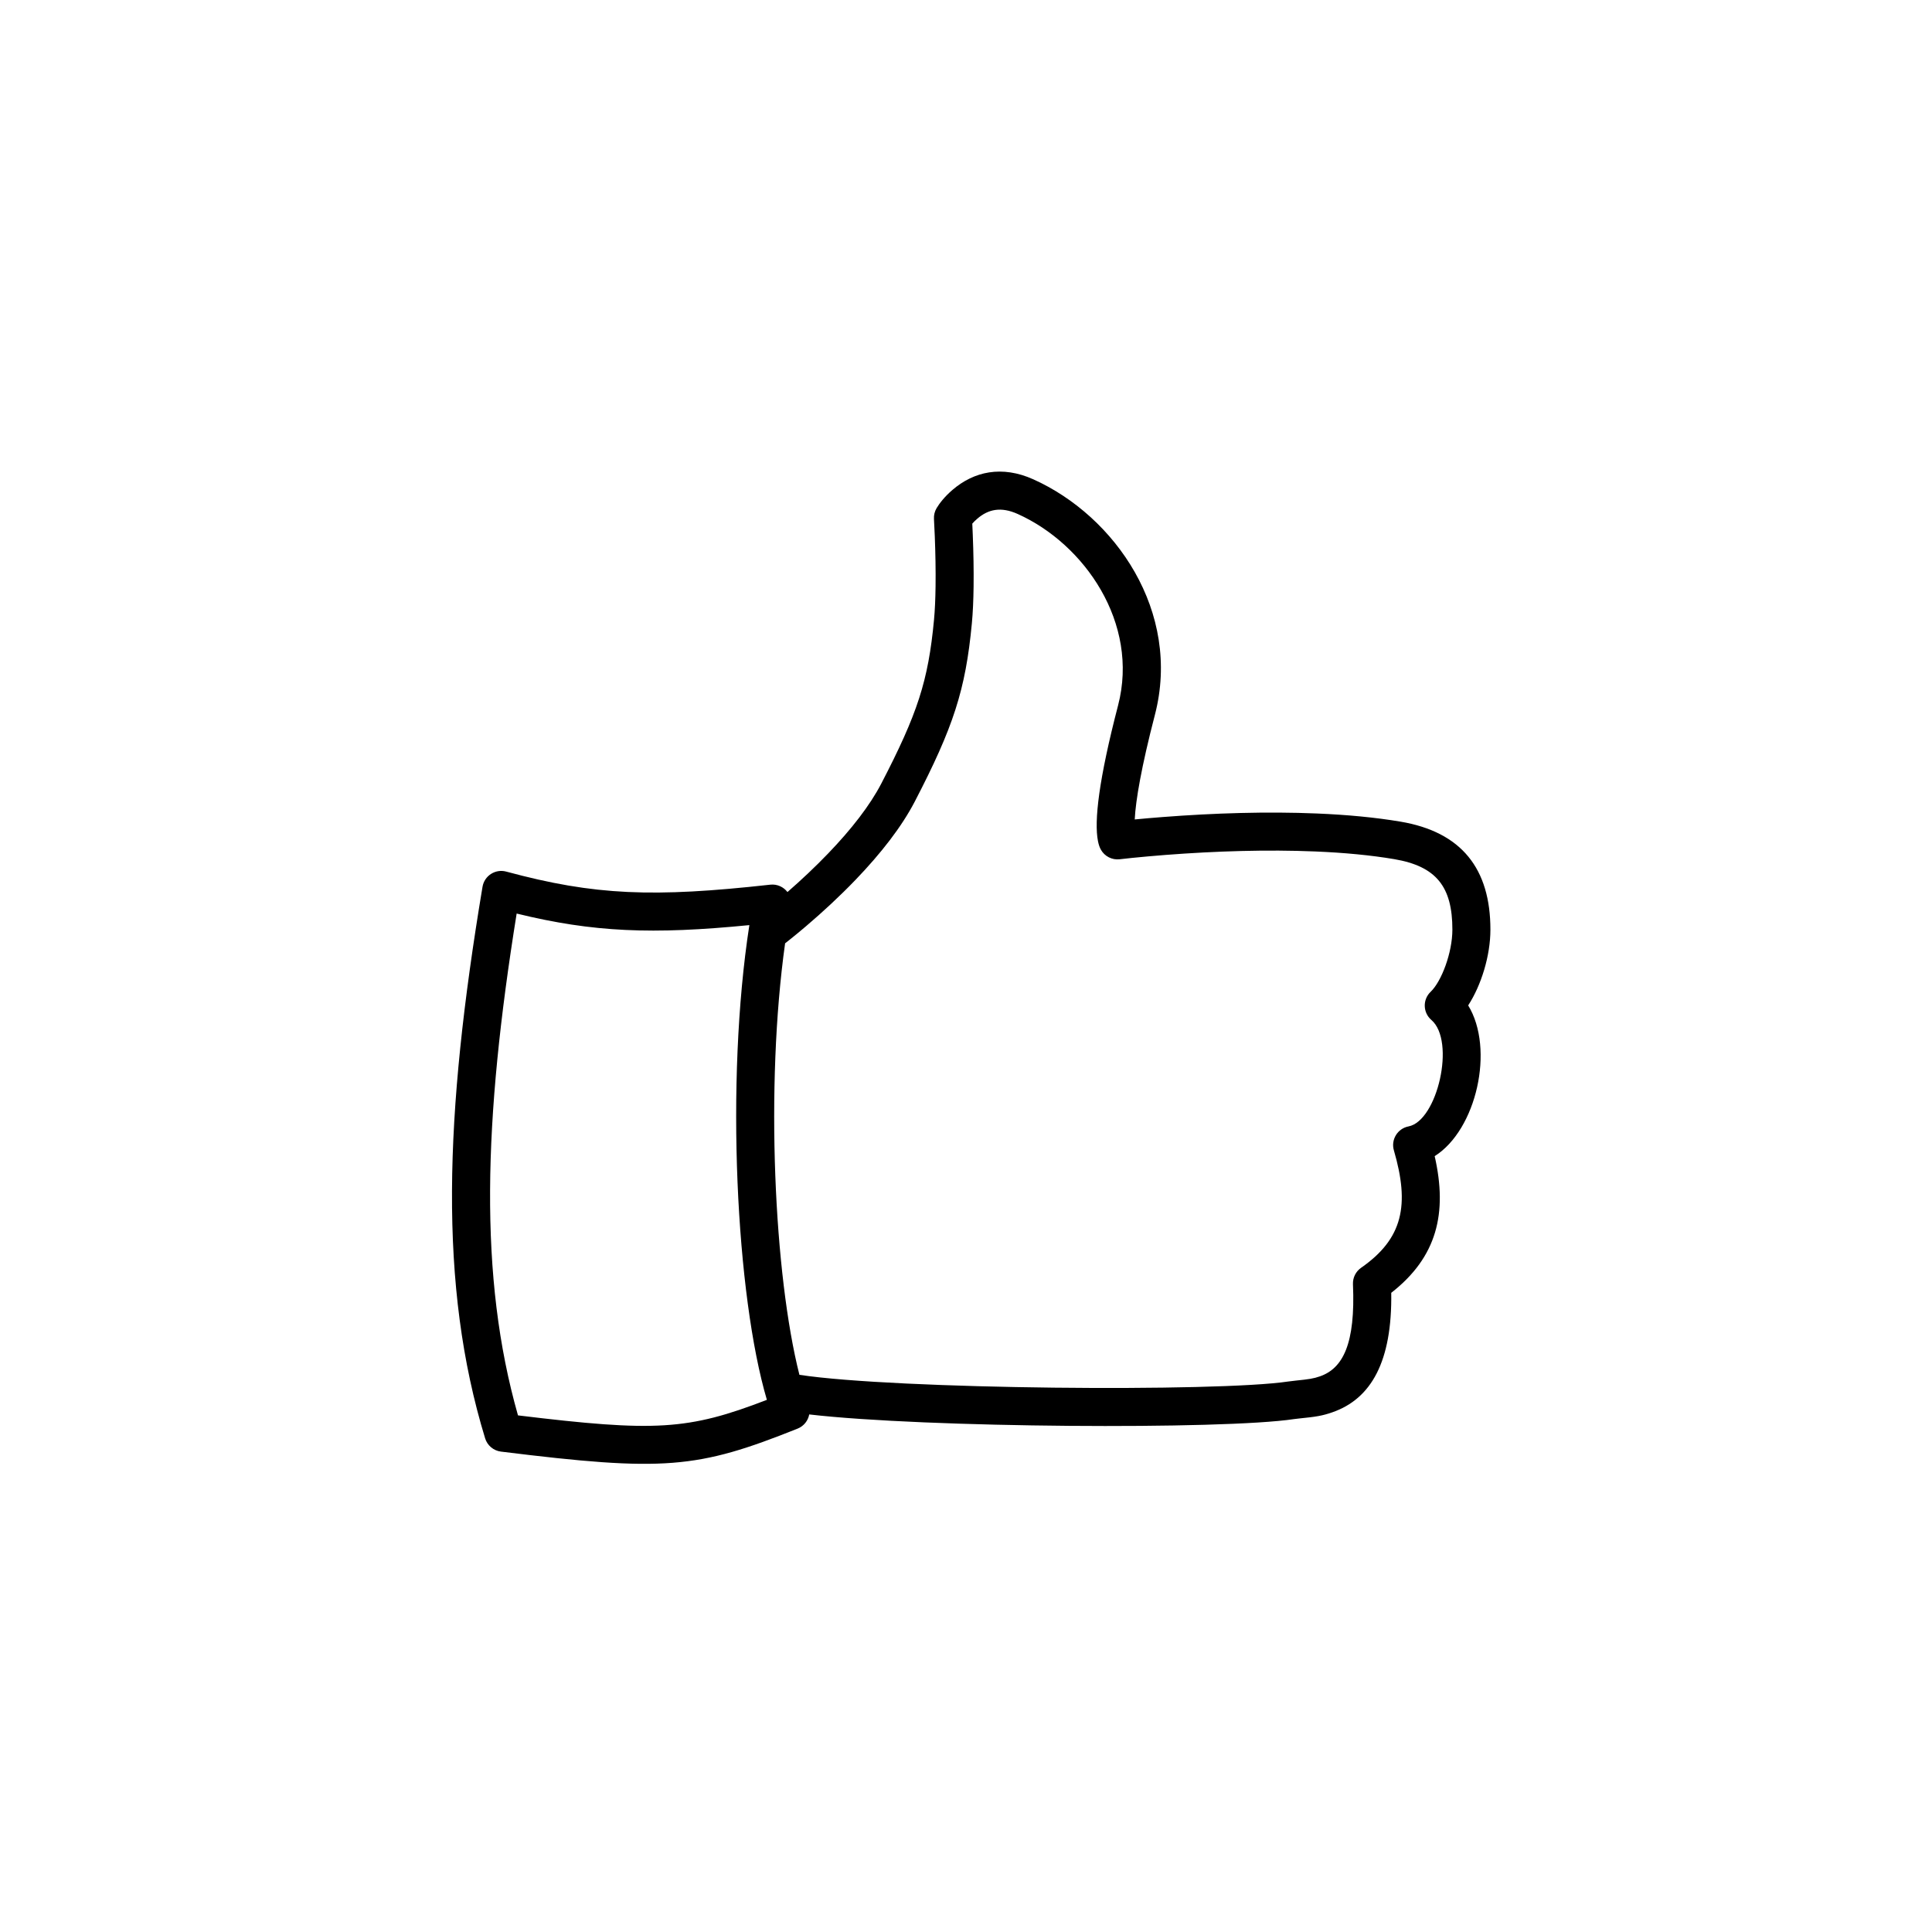
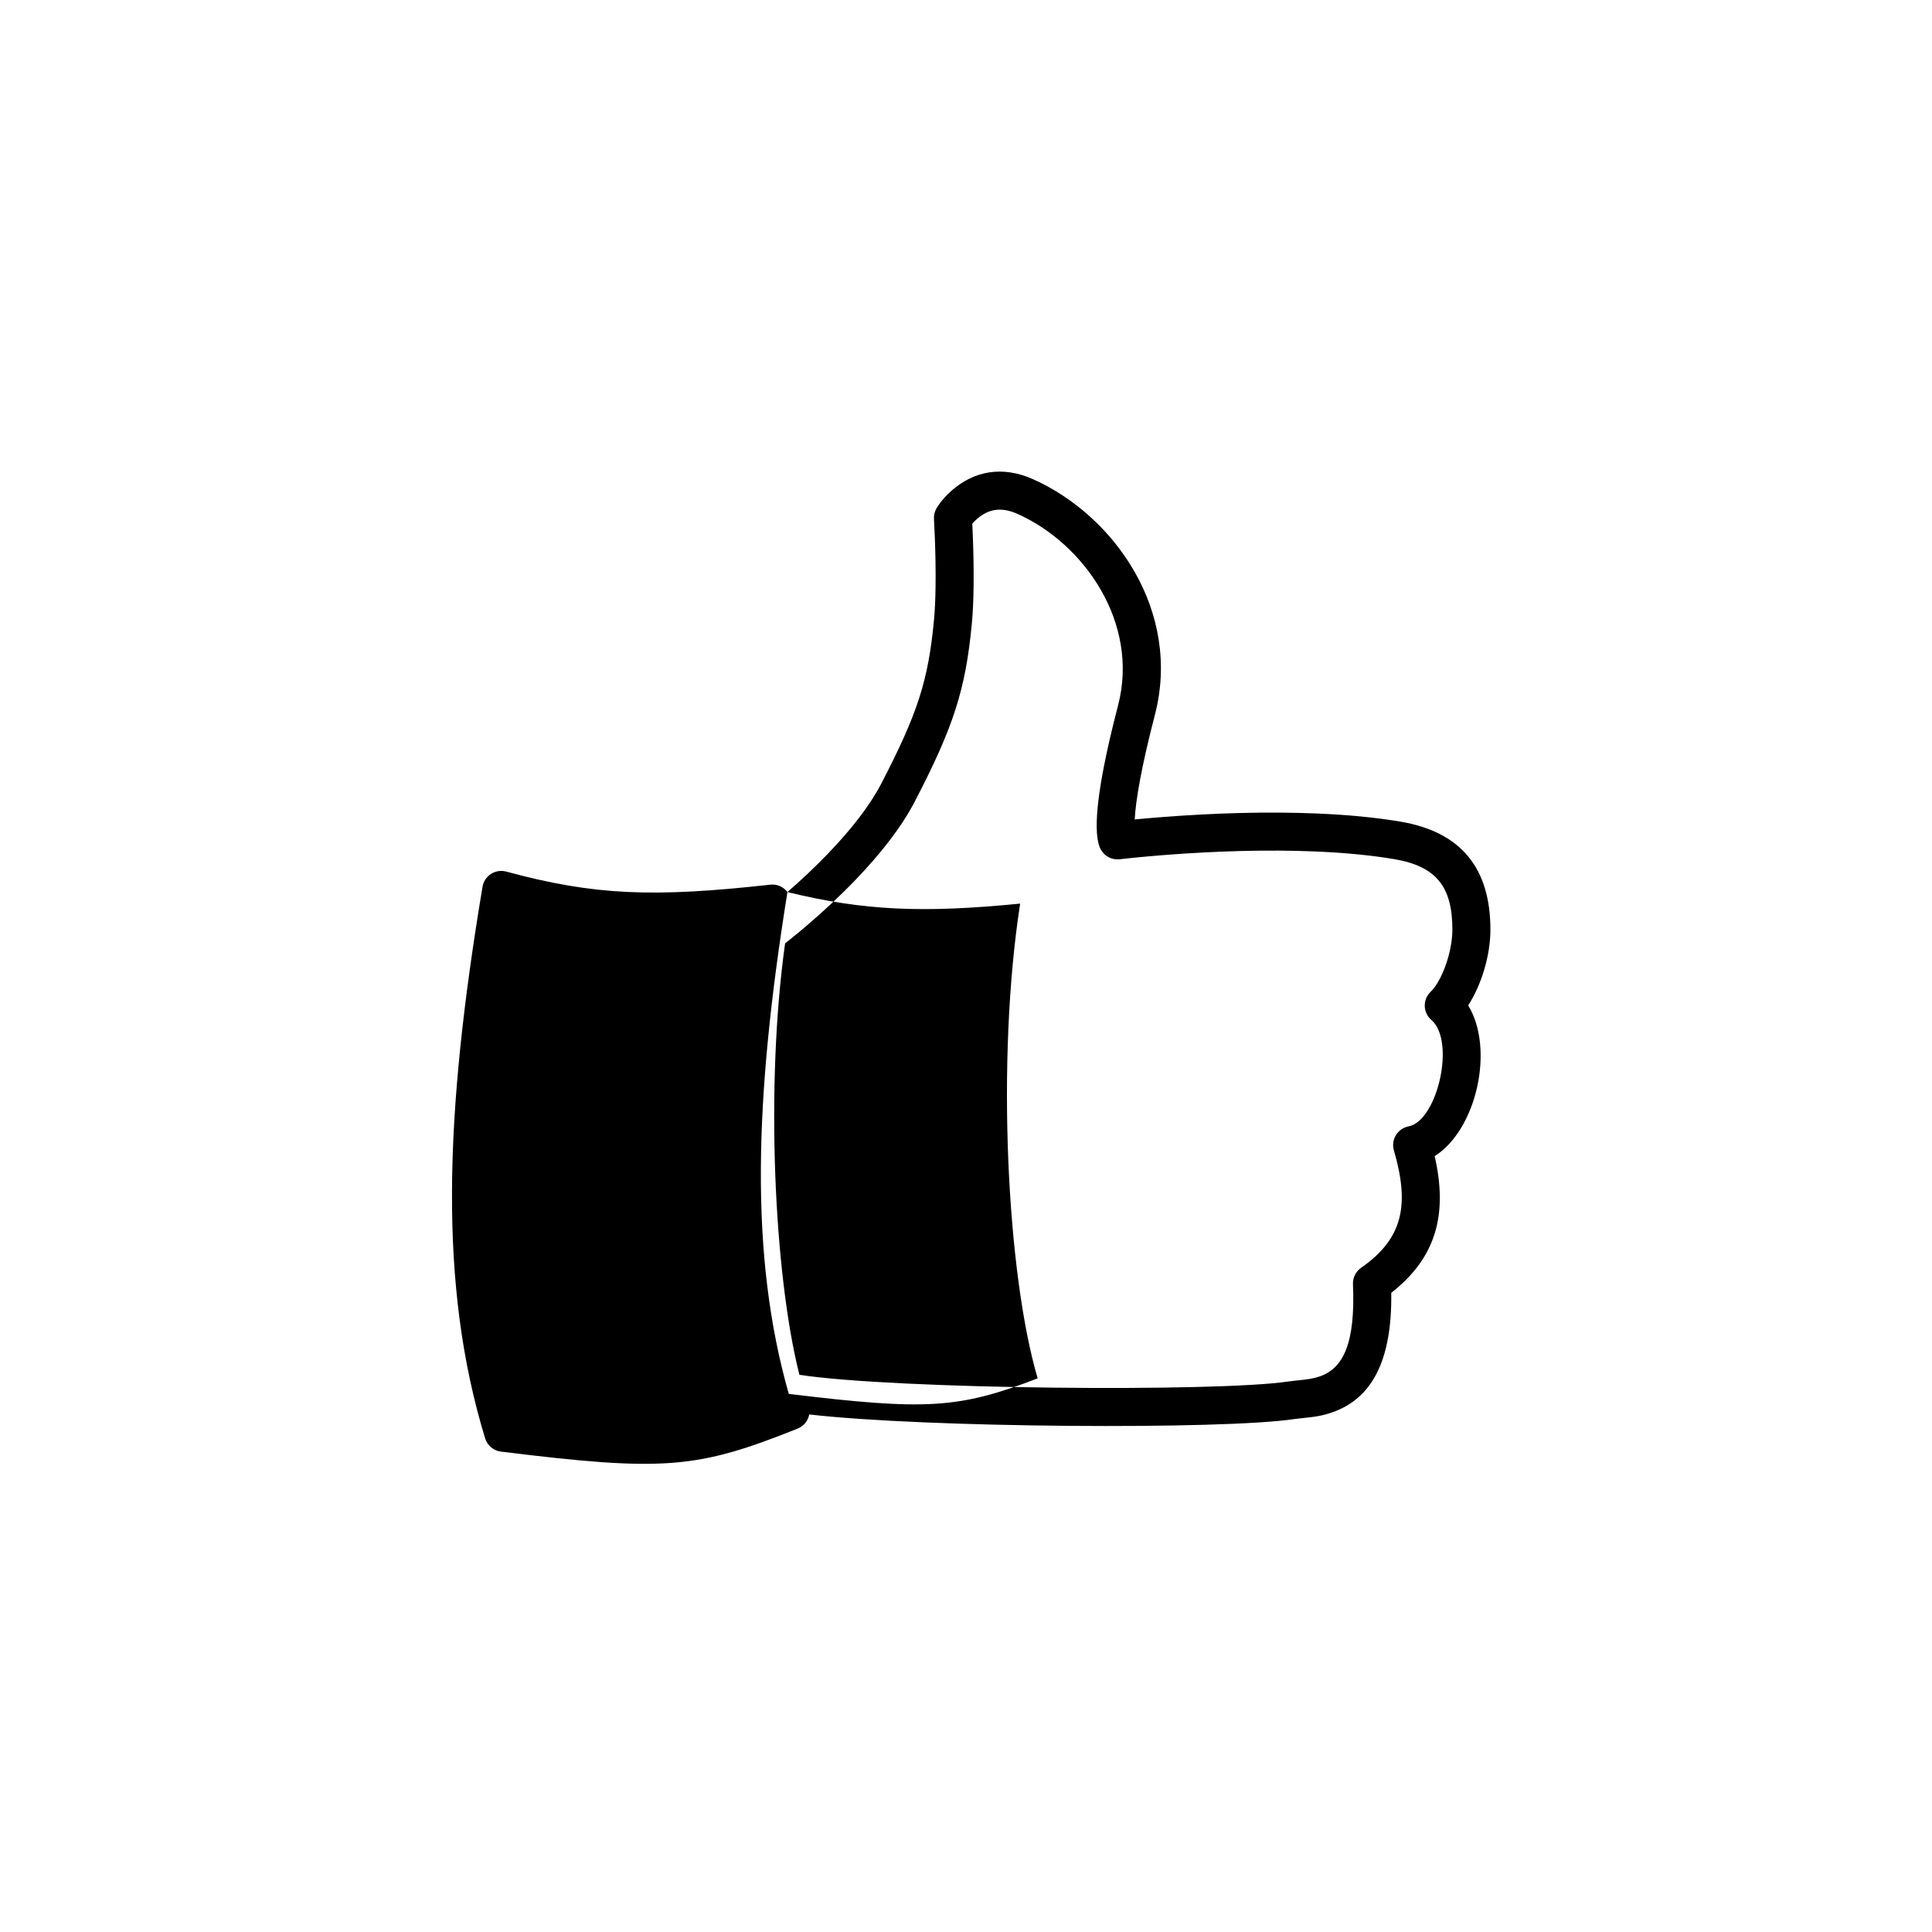
<svg xmlns="http://www.w3.org/2000/svg" fill="#000000" width="800px" height="800px" version="1.1" viewBox="144 144 512 512">
-   <path d="m352.06 393.99c-5.301 37.91-2.891 87.957 3.793 114.35 25.547 3.898 110.96 4.586 129.54 1.773 0.555-0.086 1.113-0.152 1.945-0.234 3.617-0.367 4.769-0.547 6.445-1.129 6.094-2.117 9.453-8.566 8.766-24.418-0.074-1.727 0.738-3.367 2.156-4.356 11.133-7.746 12.902-16.668 8.691-31.113-0.832-2.848 0.969-5.797 3.883-6.356 7.633-1.469 12.551-22.609 6.047-28.211-2.258-1.945-2.344-5.41-0.188-7.465 2.871-2.738 5.75-10.344 5.758-16.453 0.008-11.367-4.234-16.812-15.445-18.703-6.199-1.047-13.227-1.711-20.926-2.031-12.688-0.527-26.332-0.105-39.668 0.922-3.254 0.254-6.234 0.523-8.867 0.789-1.574 0.16-2.676 0.285-3.242 0.355-2.023 0.242-3.996-0.754-4.996-2.527-0.34-0.602-0.598-1.352-0.781-2.281-1.047-5.328 0.23-16.367 5.332-35.977 5.664-21.789-8.906-42.766-26.598-50.715-4.453-2-7.789-1.266-10.715 1.25-0.531 0.453-0.977 0.906-1.324 1.305 0.043 0.918 0.09 1.926 0.129 3.008 0.184 4.617 0.27 9.297 0.215 13.688-0.047 3.656-0.191 6.926-0.457 9.723-1.66 17.645-4.91 27.539-15.129 47.238-3.488 6.695-8.887 13.652-15.691 20.734-4.203 4.367-8.688 8.523-13.172 12.336-1.57 1.336-3.031 2.535-4.344 3.582-0.461 0.367-0.852 0.672-1.16 0.914zm0.621-13.586c3.691-3.211 7.352-6.656 10.789-10.23 6.195-6.445 11.047-12.699 14.062-18.48 9.613-18.535 12.465-27.215 13.992-43.453 0.234-2.488 0.367-5.5 0.41-8.902 0.055-4.195-0.031-8.715-0.203-13.168-0.082-2.121-0.164-3.734-0.219-4.629-0.062-1.012 0.184-2.019 0.703-2.891 0.793-1.324 2.176-3.086 4.207-4.828 5.703-4.902 13.109-6.531 21.414-2.801 21.707 9.75 39.324 35.121 32.219 62.441-3.566 13.715-5.09 22.637-5.34 27.699 2.258-0.219 4.727-0.434 7.371-0.637 13.699-1.059 27.723-1.492 40.859-0.945 8.094 0.336 15.531 1.039 22.184 2.16 16.238 2.738 23.859 12.52 23.844 28.648-0.004 6.879-2.422 14.715-5.891 20.051 7.055 11.52 2.215 32.965-8.879 39.949 3.449 15.113 0.621 26.758-11.508 36.219 0.258 18.18-5.289 28.078-15.605 31.664-2.688 0.934-4.297 1.184-8.73 1.633-0.684 0.07-1.105 0.117-1.457 0.172-18.676 2.828-97.645 2.348-128.45-1.238-0.305 1.645-1.422 3.098-3.086 3.762-26.66 10.664-35.32 11.441-78.609 6.09-1.973-0.242-3.617-1.625-4.199-3.527-12.367-40.531-10.801-85.602-0.688-146.15 0.492-2.938 3.41-4.809 6.285-4.031 23.48 6.344 39.02 6.898 69.961 3.469 1.863-0.207 3.543 0.613 4.566 1.953zm-71.762 5.695c-8.812 54.809-10.078 96.34 0.352 132.99 36.375 4.418 45.043 3.945 65.961-4.117-8.129-27.574-11.066-84.332-4.644-125.81-25.664 2.527-41.34 1.914-61.668-3.062z" />
+   <path d="m352.06 393.99c-5.301 37.91-2.891 87.957 3.793 114.35 25.547 3.898 110.96 4.586 129.54 1.773 0.555-0.086 1.113-0.152 1.945-0.234 3.617-0.367 4.769-0.547 6.445-1.129 6.094-2.117 9.453-8.566 8.766-24.418-0.074-1.727 0.738-3.367 2.156-4.356 11.133-7.746 12.902-16.668 8.691-31.113-0.832-2.848 0.969-5.797 3.883-6.356 7.633-1.469 12.551-22.609 6.047-28.211-2.258-1.945-2.344-5.41-0.188-7.465 2.871-2.738 5.75-10.344 5.758-16.453 0.008-11.367-4.234-16.812-15.445-18.703-6.199-1.047-13.227-1.711-20.926-2.031-12.688-0.527-26.332-0.105-39.668 0.922-3.254 0.254-6.234 0.523-8.867 0.789-1.574 0.16-2.676 0.285-3.242 0.355-2.023 0.242-3.996-0.754-4.996-2.527-0.34-0.602-0.598-1.352-0.781-2.281-1.047-5.328 0.23-16.367 5.332-35.977 5.664-21.789-8.906-42.766-26.598-50.715-4.453-2-7.789-1.266-10.715 1.25-0.531 0.453-0.977 0.906-1.324 1.305 0.043 0.918 0.09 1.926 0.129 3.008 0.184 4.617 0.27 9.297 0.215 13.688-0.047 3.656-0.191 6.926-0.457 9.723-1.66 17.645-4.91 27.539-15.129 47.238-3.488 6.695-8.887 13.652-15.691 20.734-4.203 4.367-8.688 8.523-13.172 12.336-1.57 1.336-3.031 2.535-4.344 3.582-0.461 0.367-0.852 0.672-1.16 0.914zm0.621-13.586c3.691-3.211 7.352-6.656 10.789-10.23 6.195-6.445 11.047-12.699 14.062-18.48 9.613-18.535 12.465-27.215 13.992-43.453 0.234-2.488 0.367-5.5 0.41-8.902 0.055-4.195-0.031-8.715-0.203-13.168-0.082-2.121-0.164-3.734-0.219-4.629-0.062-1.012 0.184-2.019 0.703-2.891 0.793-1.324 2.176-3.086 4.207-4.828 5.703-4.902 13.109-6.531 21.414-2.801 21.707 9.75 39.324 35.121 32.219 62.441-3.566 13.715-5.09 22.637-5.34 27.699 2.258-0.219 4.727-0.434 7.371-0.637 13.699-1.059 27.723-1.492 40.859-0.945 8.094 0.336 15.531 1.039 22.184 2.16 16.238 2.738 23.859 12.52 23.844 28.648-0.004 6.879-2.422 14.715-5.891 20.051 7.055 11.52 2.215 32.965-8.879 39.949 3.449 15.113 0.621 26.758-11.508 36.219 0.258 18.18-5.289 28.078-15.605 31.664-2.688 0.934-4.297 1.184-8.73 1.633-0.684 0.07-1.105 0.117-1.457 0.172-18.676 2.828-97.645 2.348-128.45-1.238-0.305 1.645-1.422 3.098-3.086 3.762-26.66 10.664-35.32 11.441-78.609 6.09-1.973-0.242-3.617-1.625-4.199-3.527-12.367-40.531-10.801-85.602-0.688-146.15 0.492-2.938 3.41-4.809 6.285-4.031 23.48 6.344 39.02 6.898 69.961 3.469 1.863-0.207 3.543 0.613 4.566 1.953zc-8.812 54.809-10.078 96.34 0.352 132.99 36.375 4.418 45.043 3.945 65.961-4.117-8.129-27.574-11.066-84.332-4.644-125.81-25.664 2.527-41.34 1.914-61.668-3.062z" />
</svg>